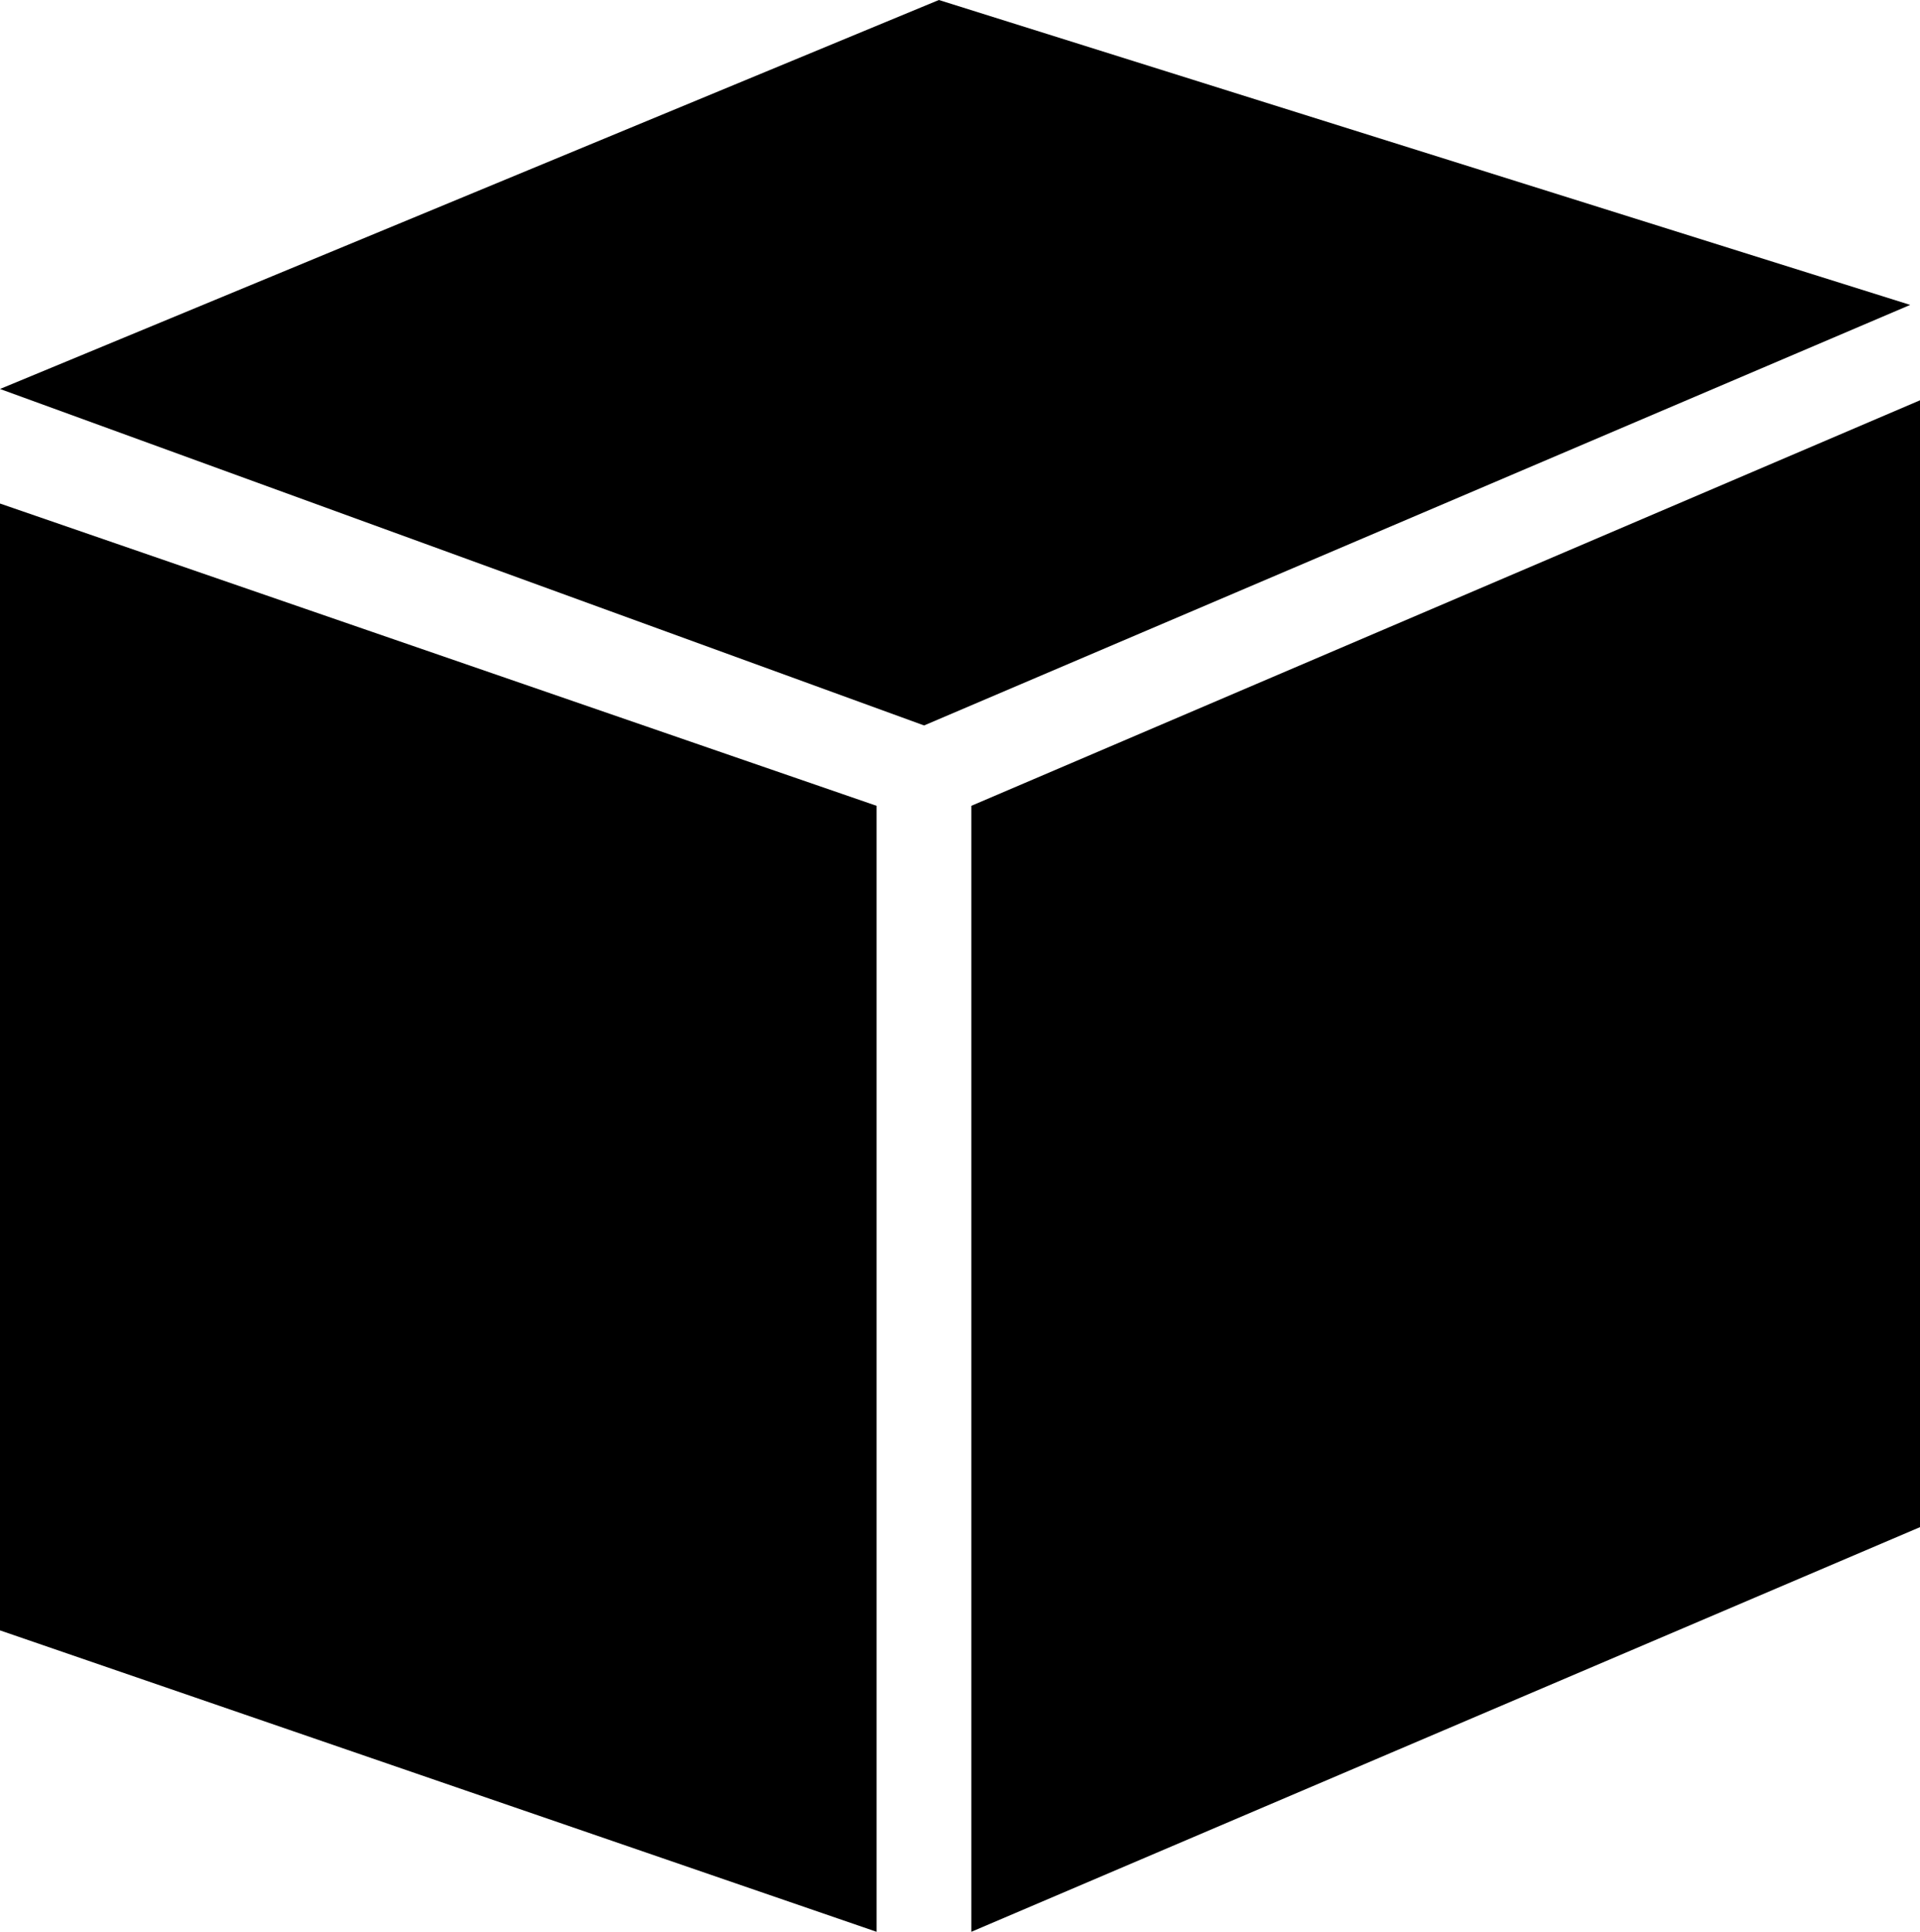
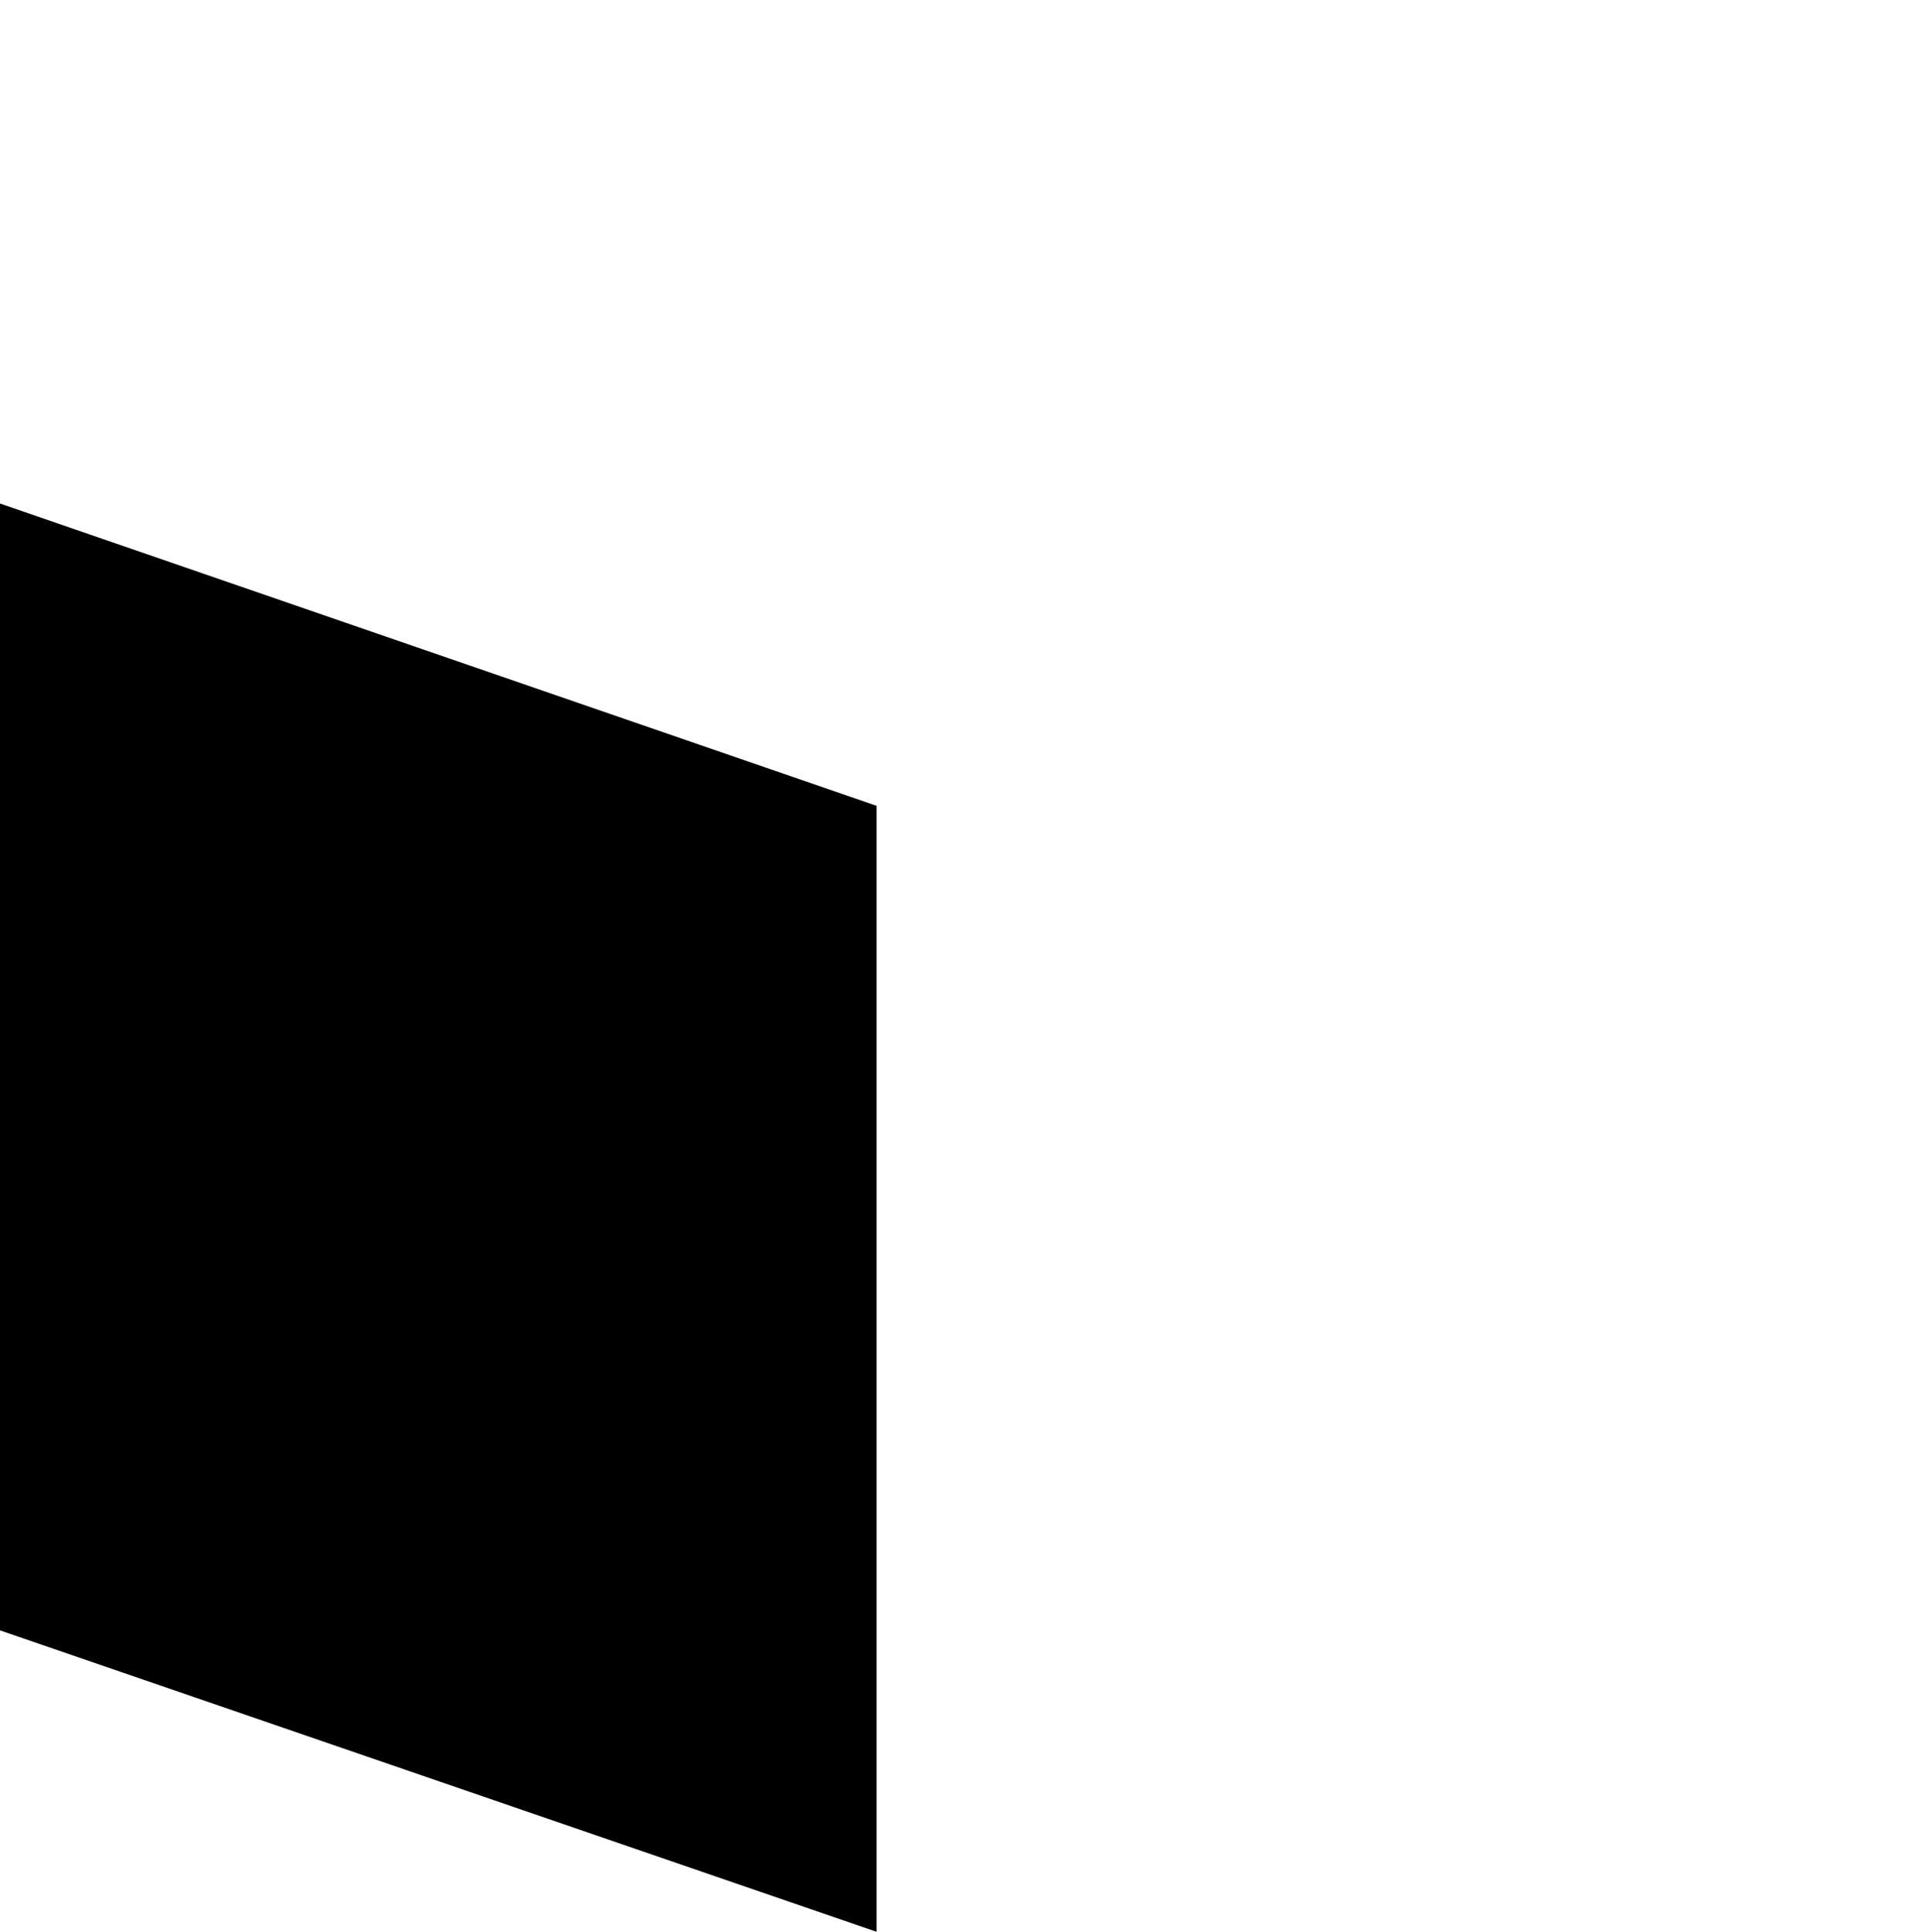
<svg xmlns="http://www.w3.org/2000/svg" viewBox="0 0 88.18 88.7">
  <g id="Layer_2" data-name="Layer 2">
    <g id="Layer_1-2" data-name="Layer 1">
      <g id="Gruppe_2" data-name="Gruppe 2">
-         <path id="Pfad_3" data-name="Pfad 3" d="M40.26,88.7,0,74.86V23.12L40.26,37Z" />
-         <path id="Pfad_4" data-name="Pfad 4" d="M44.61,88.7,88.18,70.12V18.38L44.61,37Z" />
-         <path id="Pfad_5" data-name="Pfad 5" d="M43.12,0,0,17.86,42.44,33.31,87.73,14Z" />
+         <path id="Pfad_3" data-name="Pfad 3" d="M40.26,88.7,0,74.86V23.12L40.26,37" />
      </g>
    </g>
  </g>
</svg>